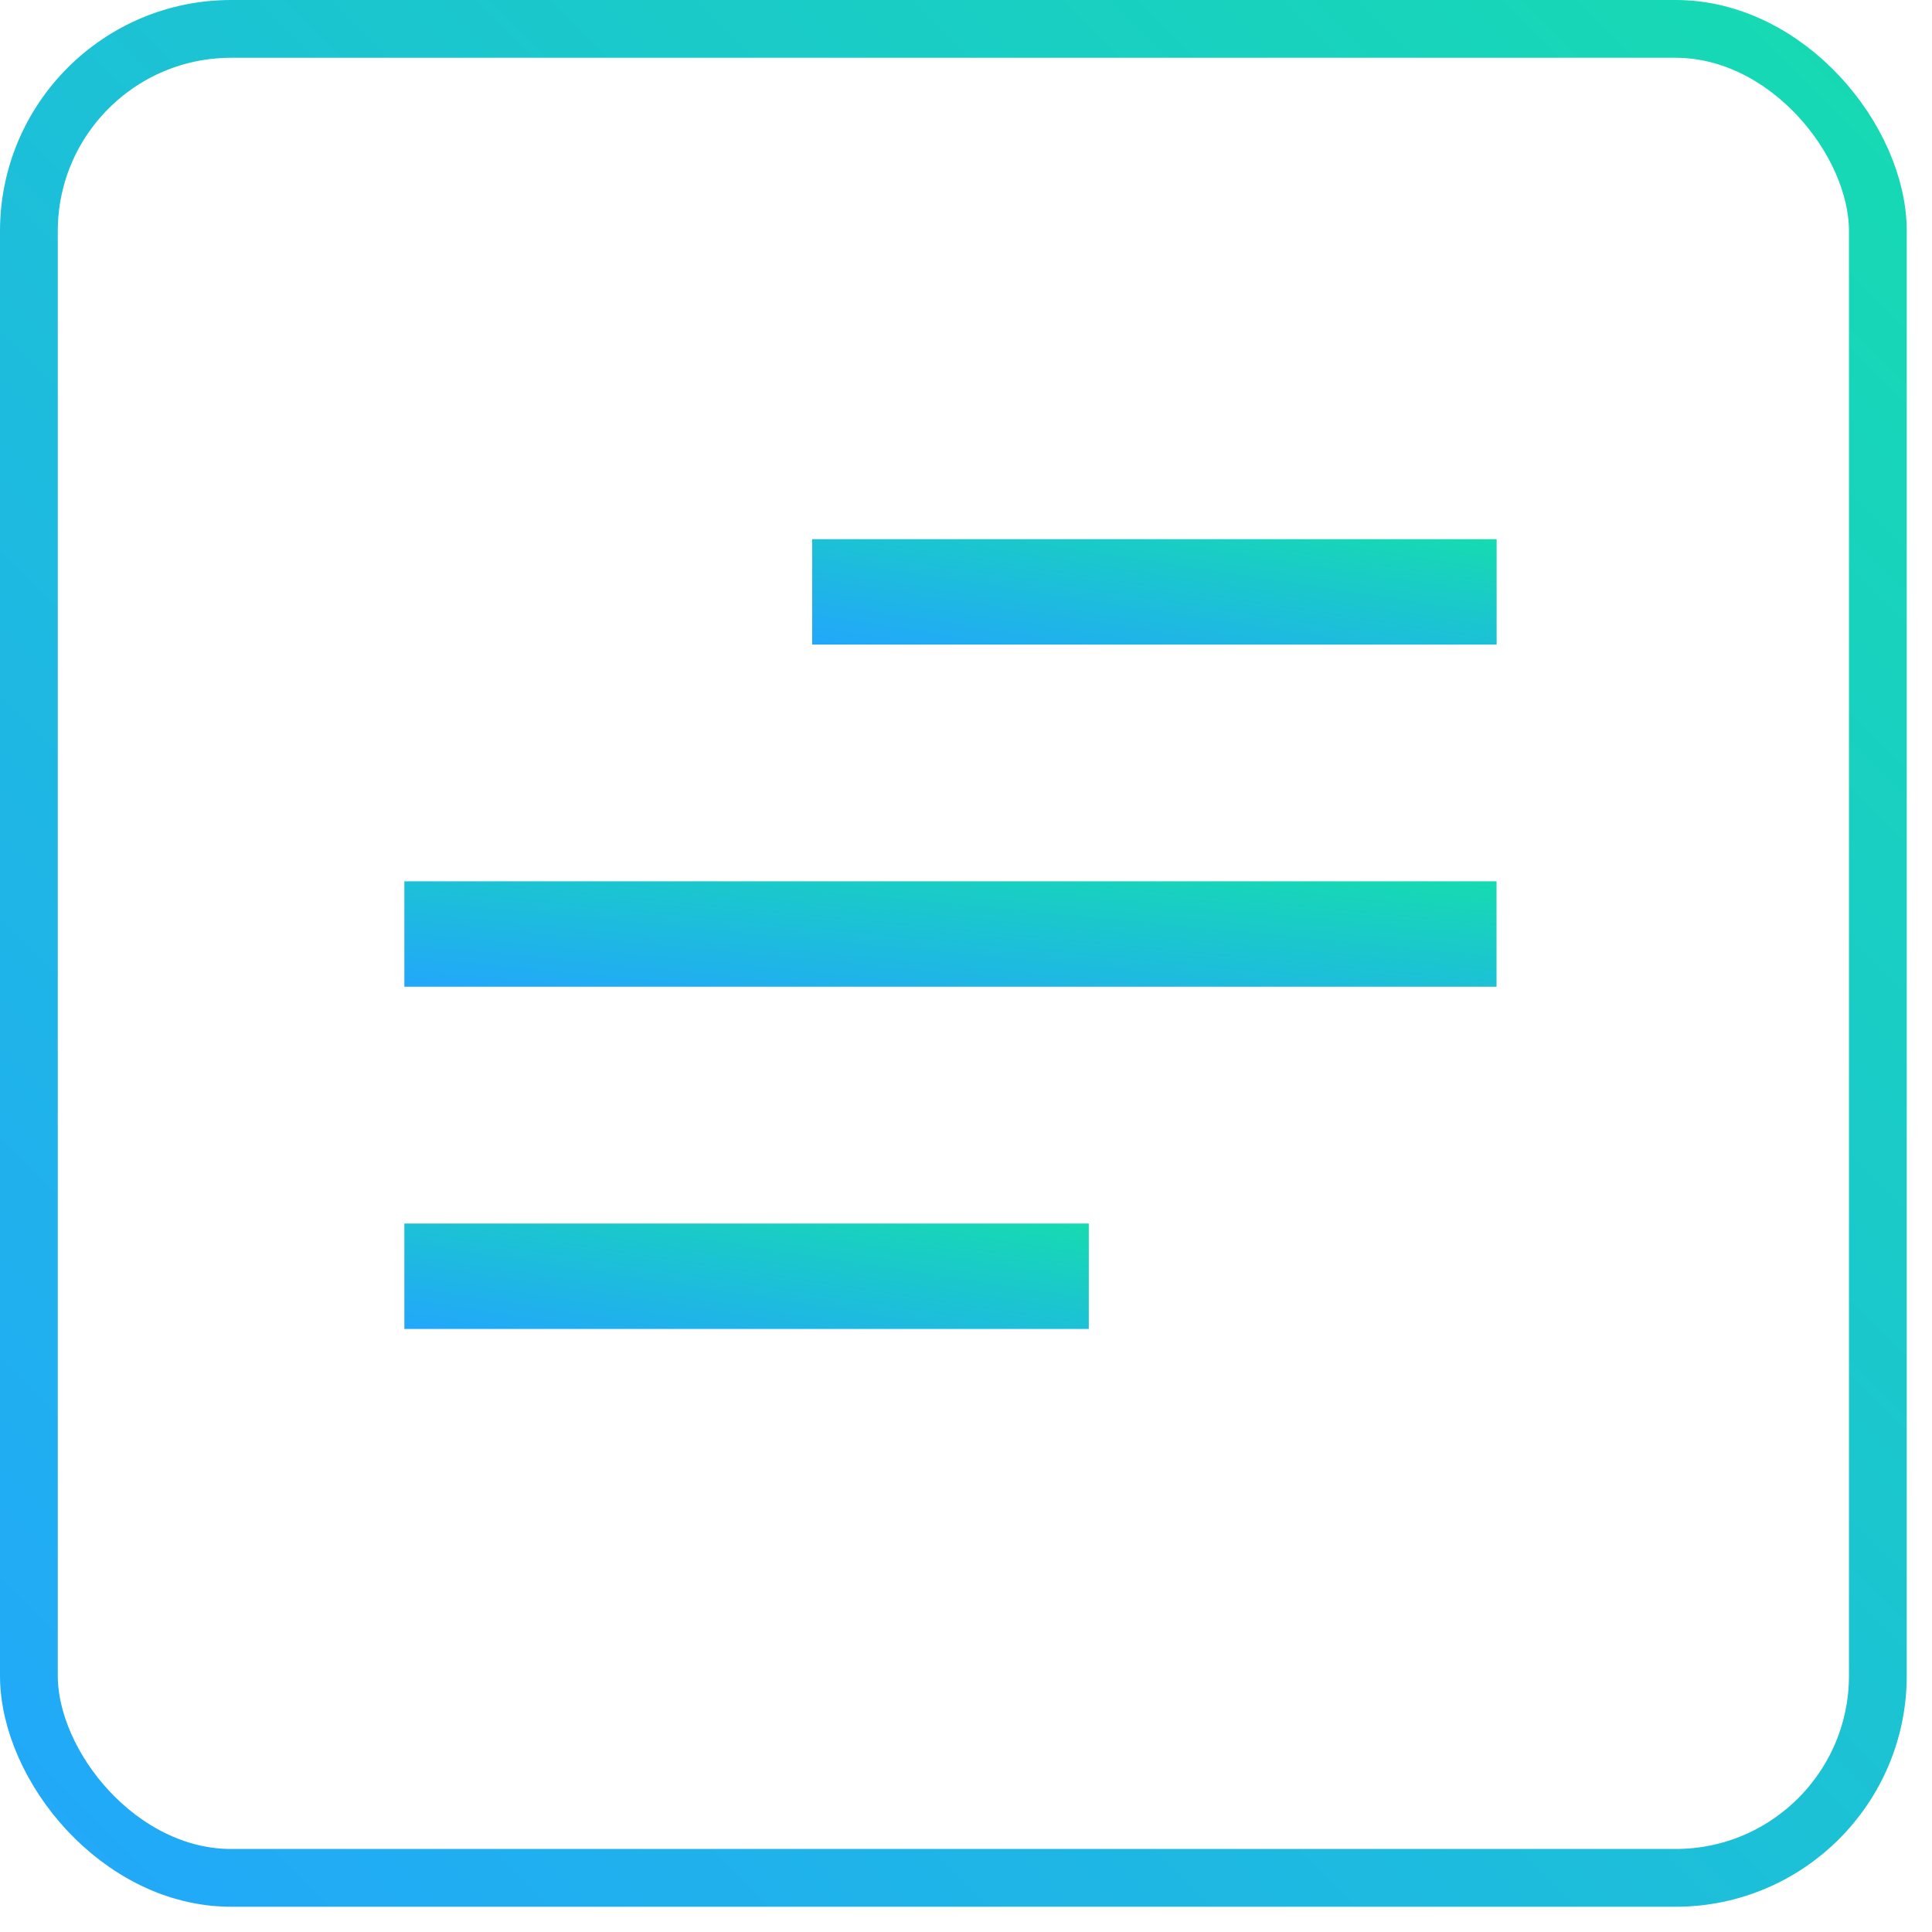
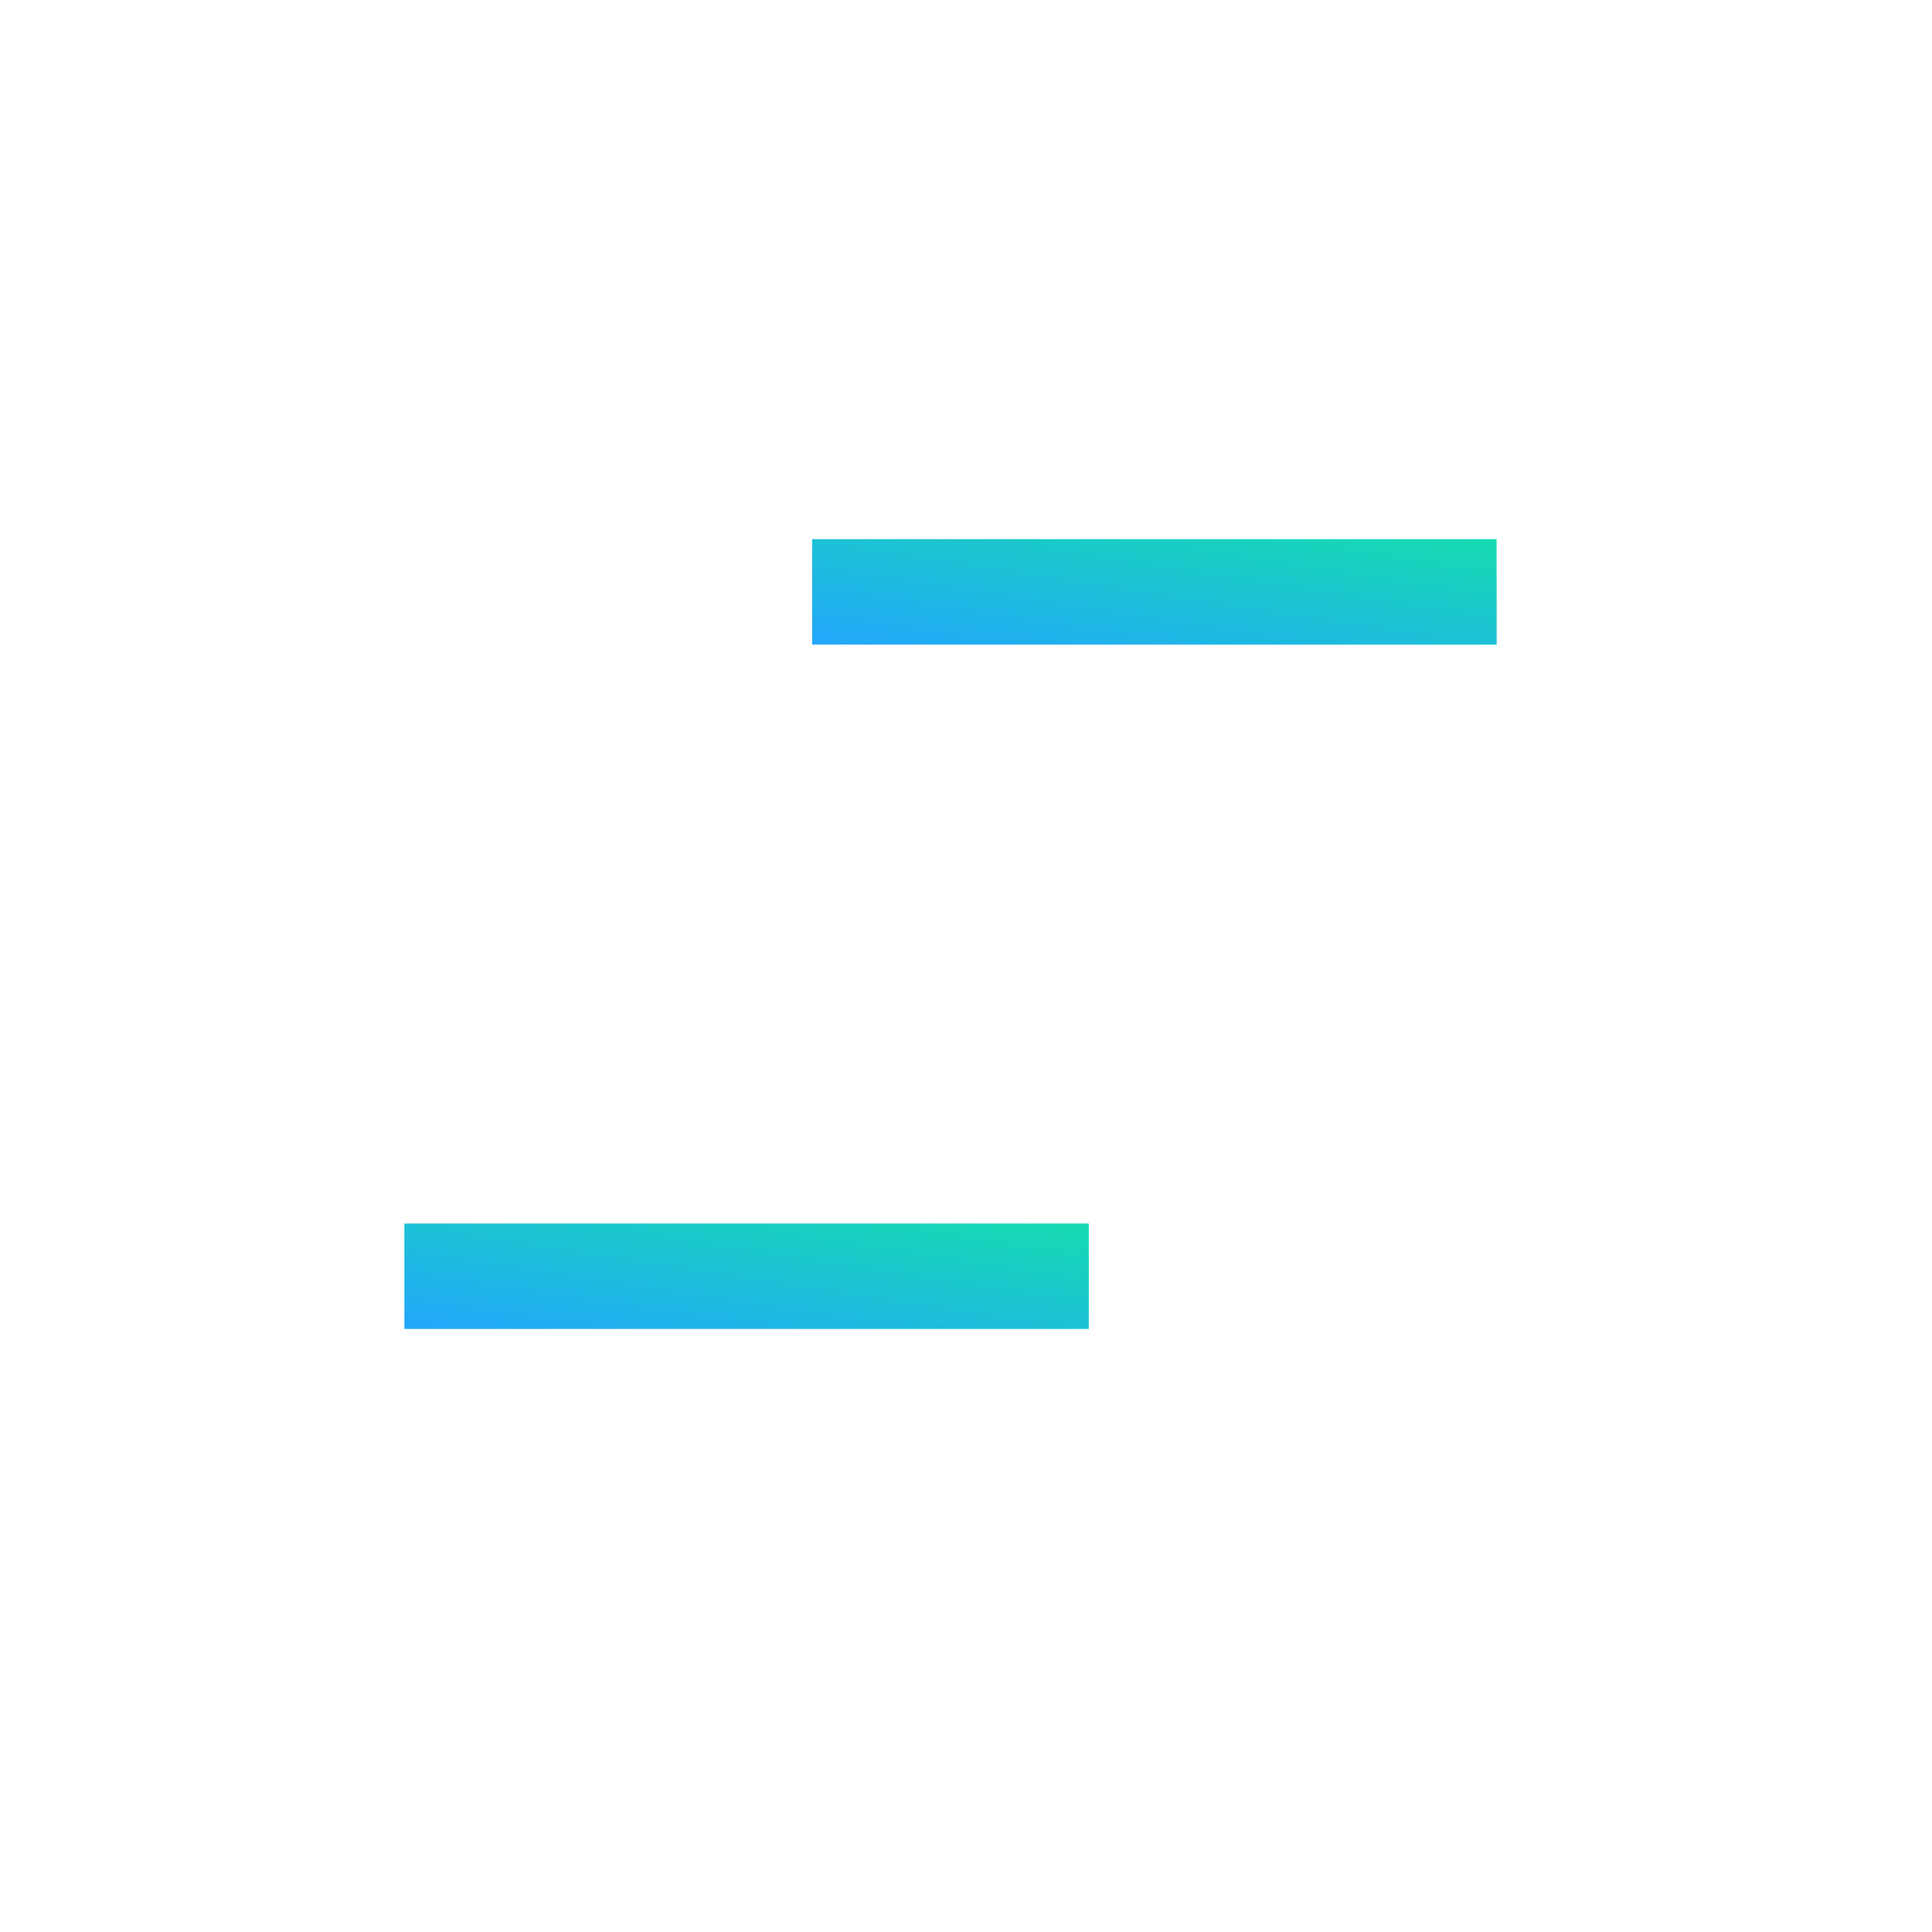
<svg xmlns="http://www.w3.org/2000/svg" width="43" height="43" viewBox="0 0 43 43" fill="none">
-   <rect x="0.643" y="0.643" width="41.152" height="41.152" rx="4.501" stroke="url(#paint0_linear_1_12)" stroke-width="1.286" />
  <rect x="18.077" y="12" width="15.233" height="2.346" fill="url(#paint1_linear_1_12)" />
  <rect x="9" y="27.232" width="15.233" height="2.346" fill="url(#paint2_linear_1_12)" />
-   <rect x="9" y="19.615" width="24.308" height="2.346" fill="url(#paint3_linear_1_12)" />
  <defs>
    <linearGradient id="paint0_linear_1_12" x1="-3.52016e-06" y1="42.438" x2="42.438" y2="4.06833e-06" gradientUnits="userSpaceOnUse">
      <stop stop-color="#22A7FB" />
      <stop offset="1" stop-color="#16DBB1" />
    </linearGradient>
    <linearGradient id="paint1_linear_1_12" x1="18.077" y1="14.346" x2="18.783" y2="9.762" gradientUnits="userSpaceOnUse">
      <stop stop-color="#22A7FB" />
      <stop offset="1" stop-color="#16DBB1" />
    </linearGradient>
    <linearGradient id="paint2_linear_1_12" x1="9" y1="29.579" x2="9.706" y2="24.995" gradientUnits="userSpaceOnUse">
      <stop stop-color="#22A7FB" />
      <stop offset="1" stop-color="#16DBB1" />
    </linearGradient>
    <linearGradient id="paint3_linear_1_12" x1="9" y1="21.962" x2="9.449" y2="17.312" gradientUnits="userSpaceOnUse">
      <stop stop-color="#22A7FB" />
      <stop offset="1" stop-color="#16DBB1" />
    </linearGradient>
  </defs>
</svg>